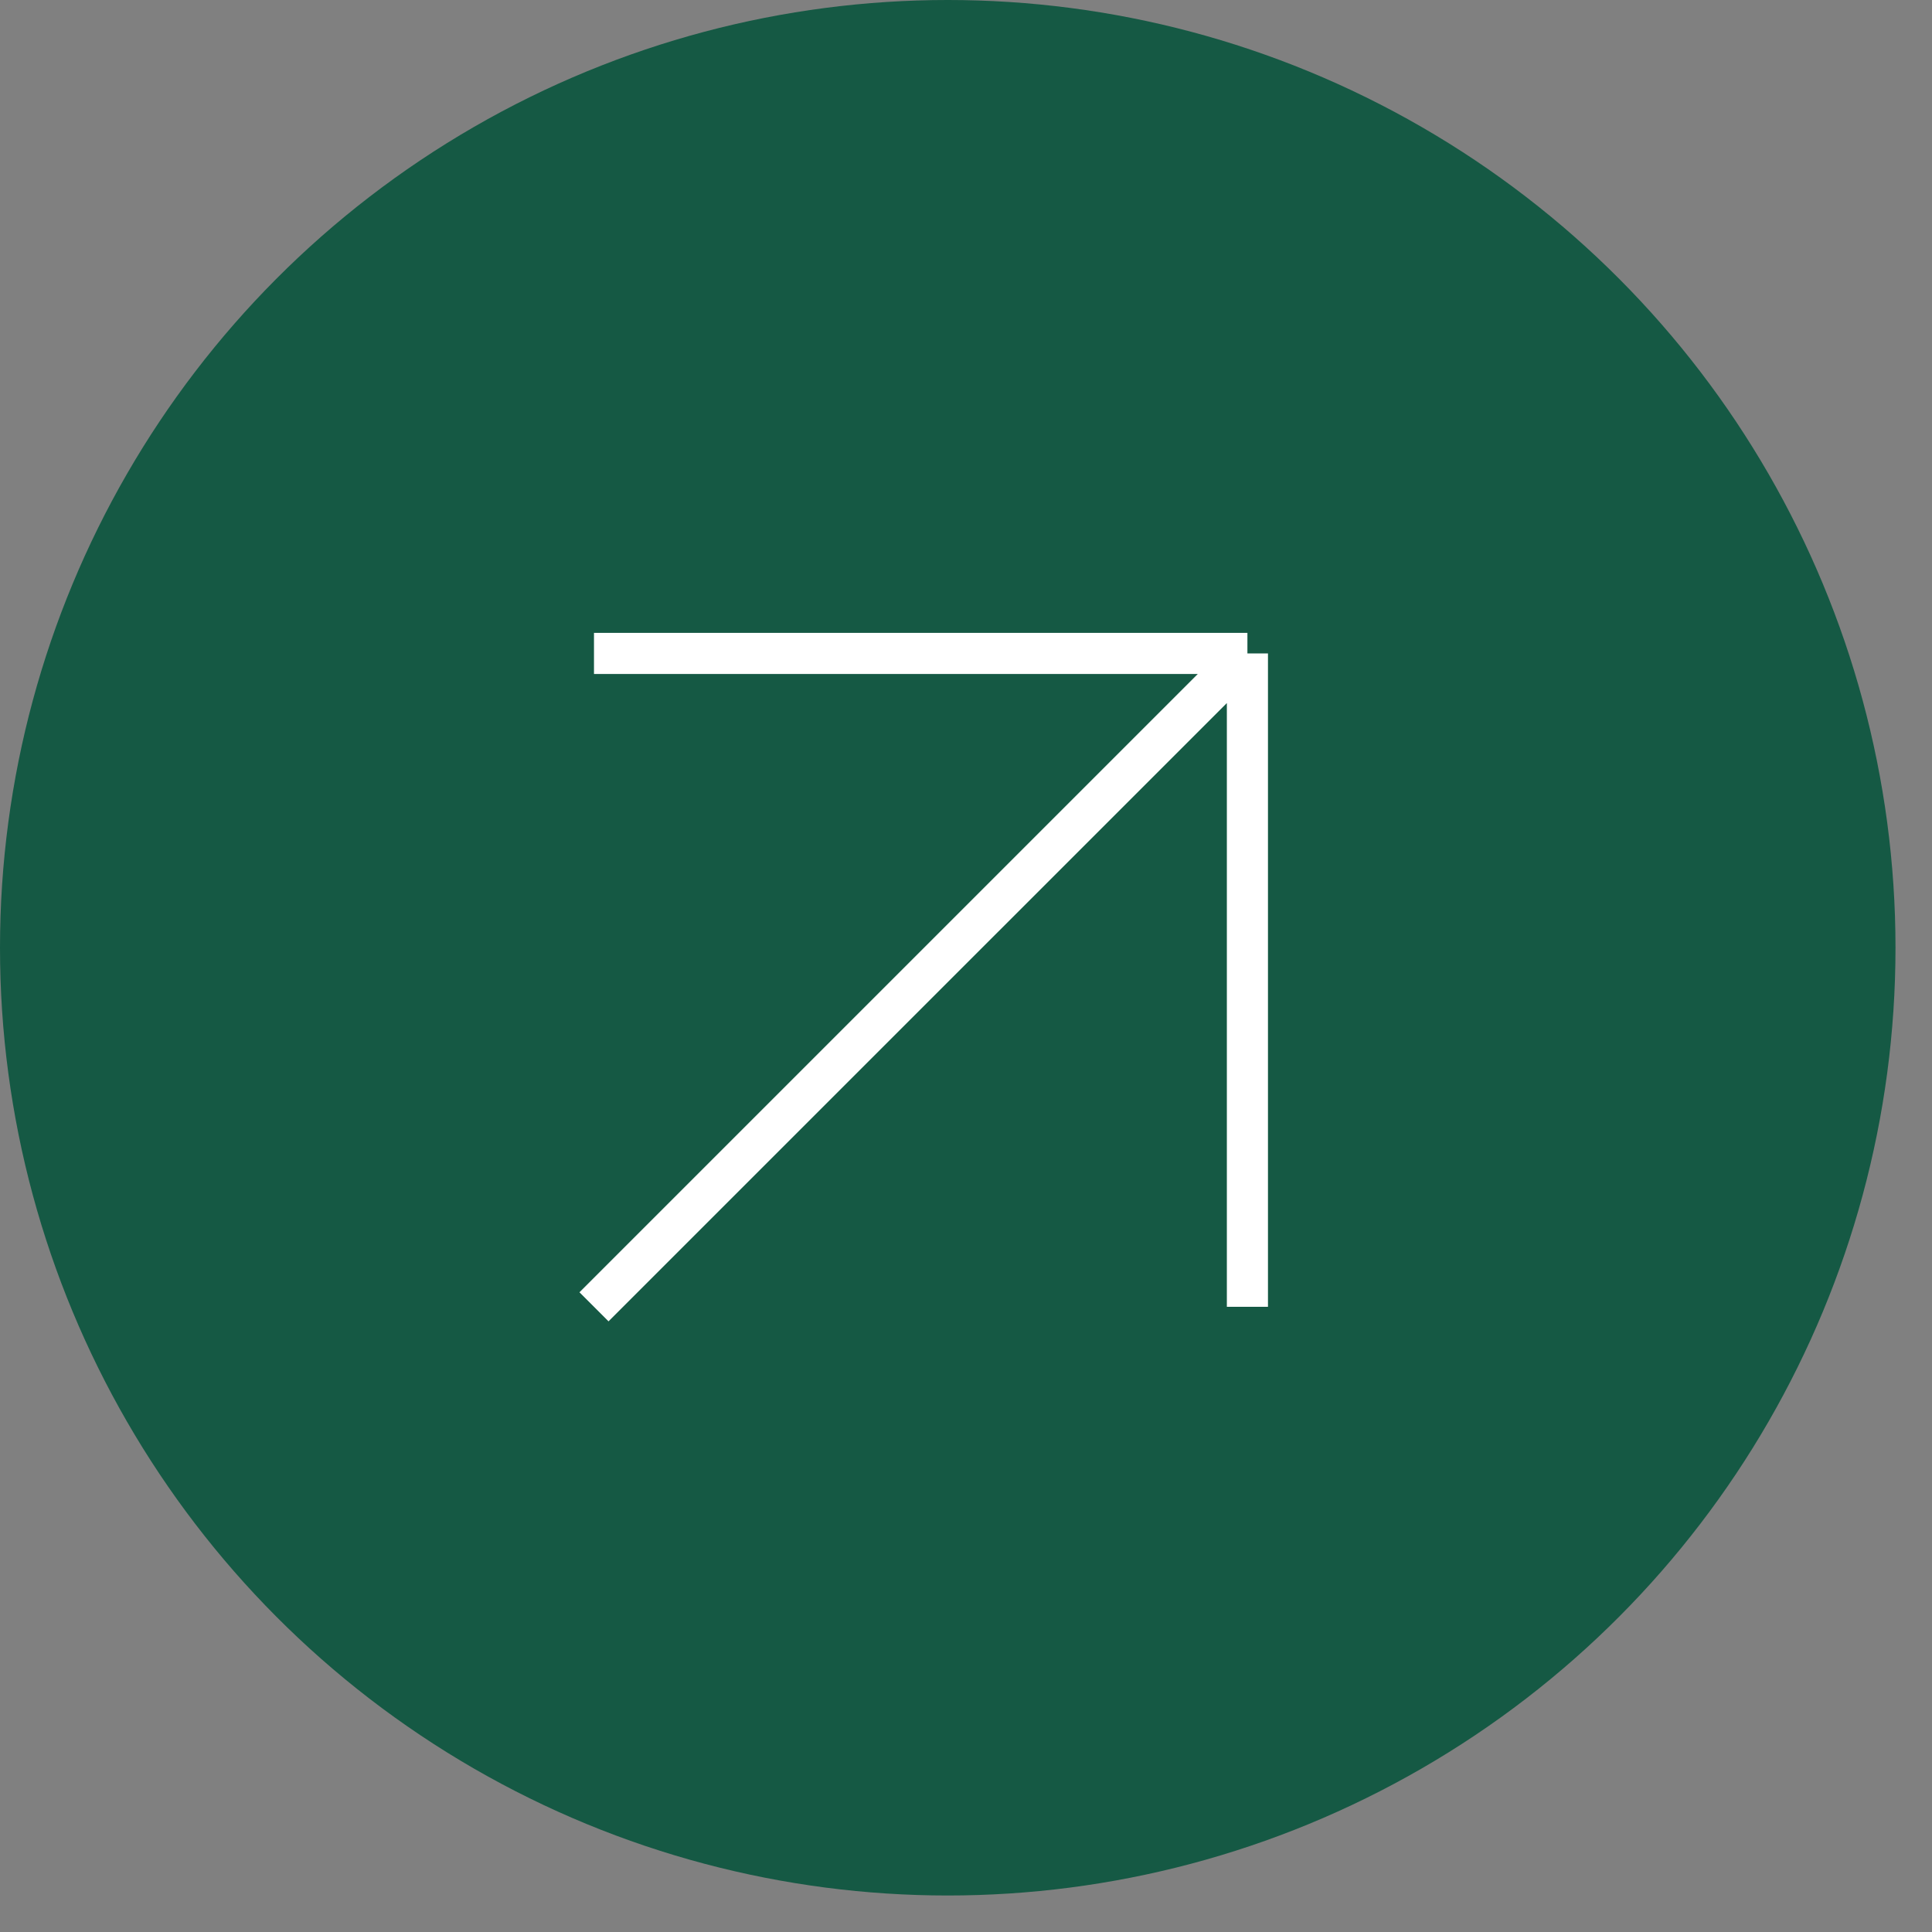
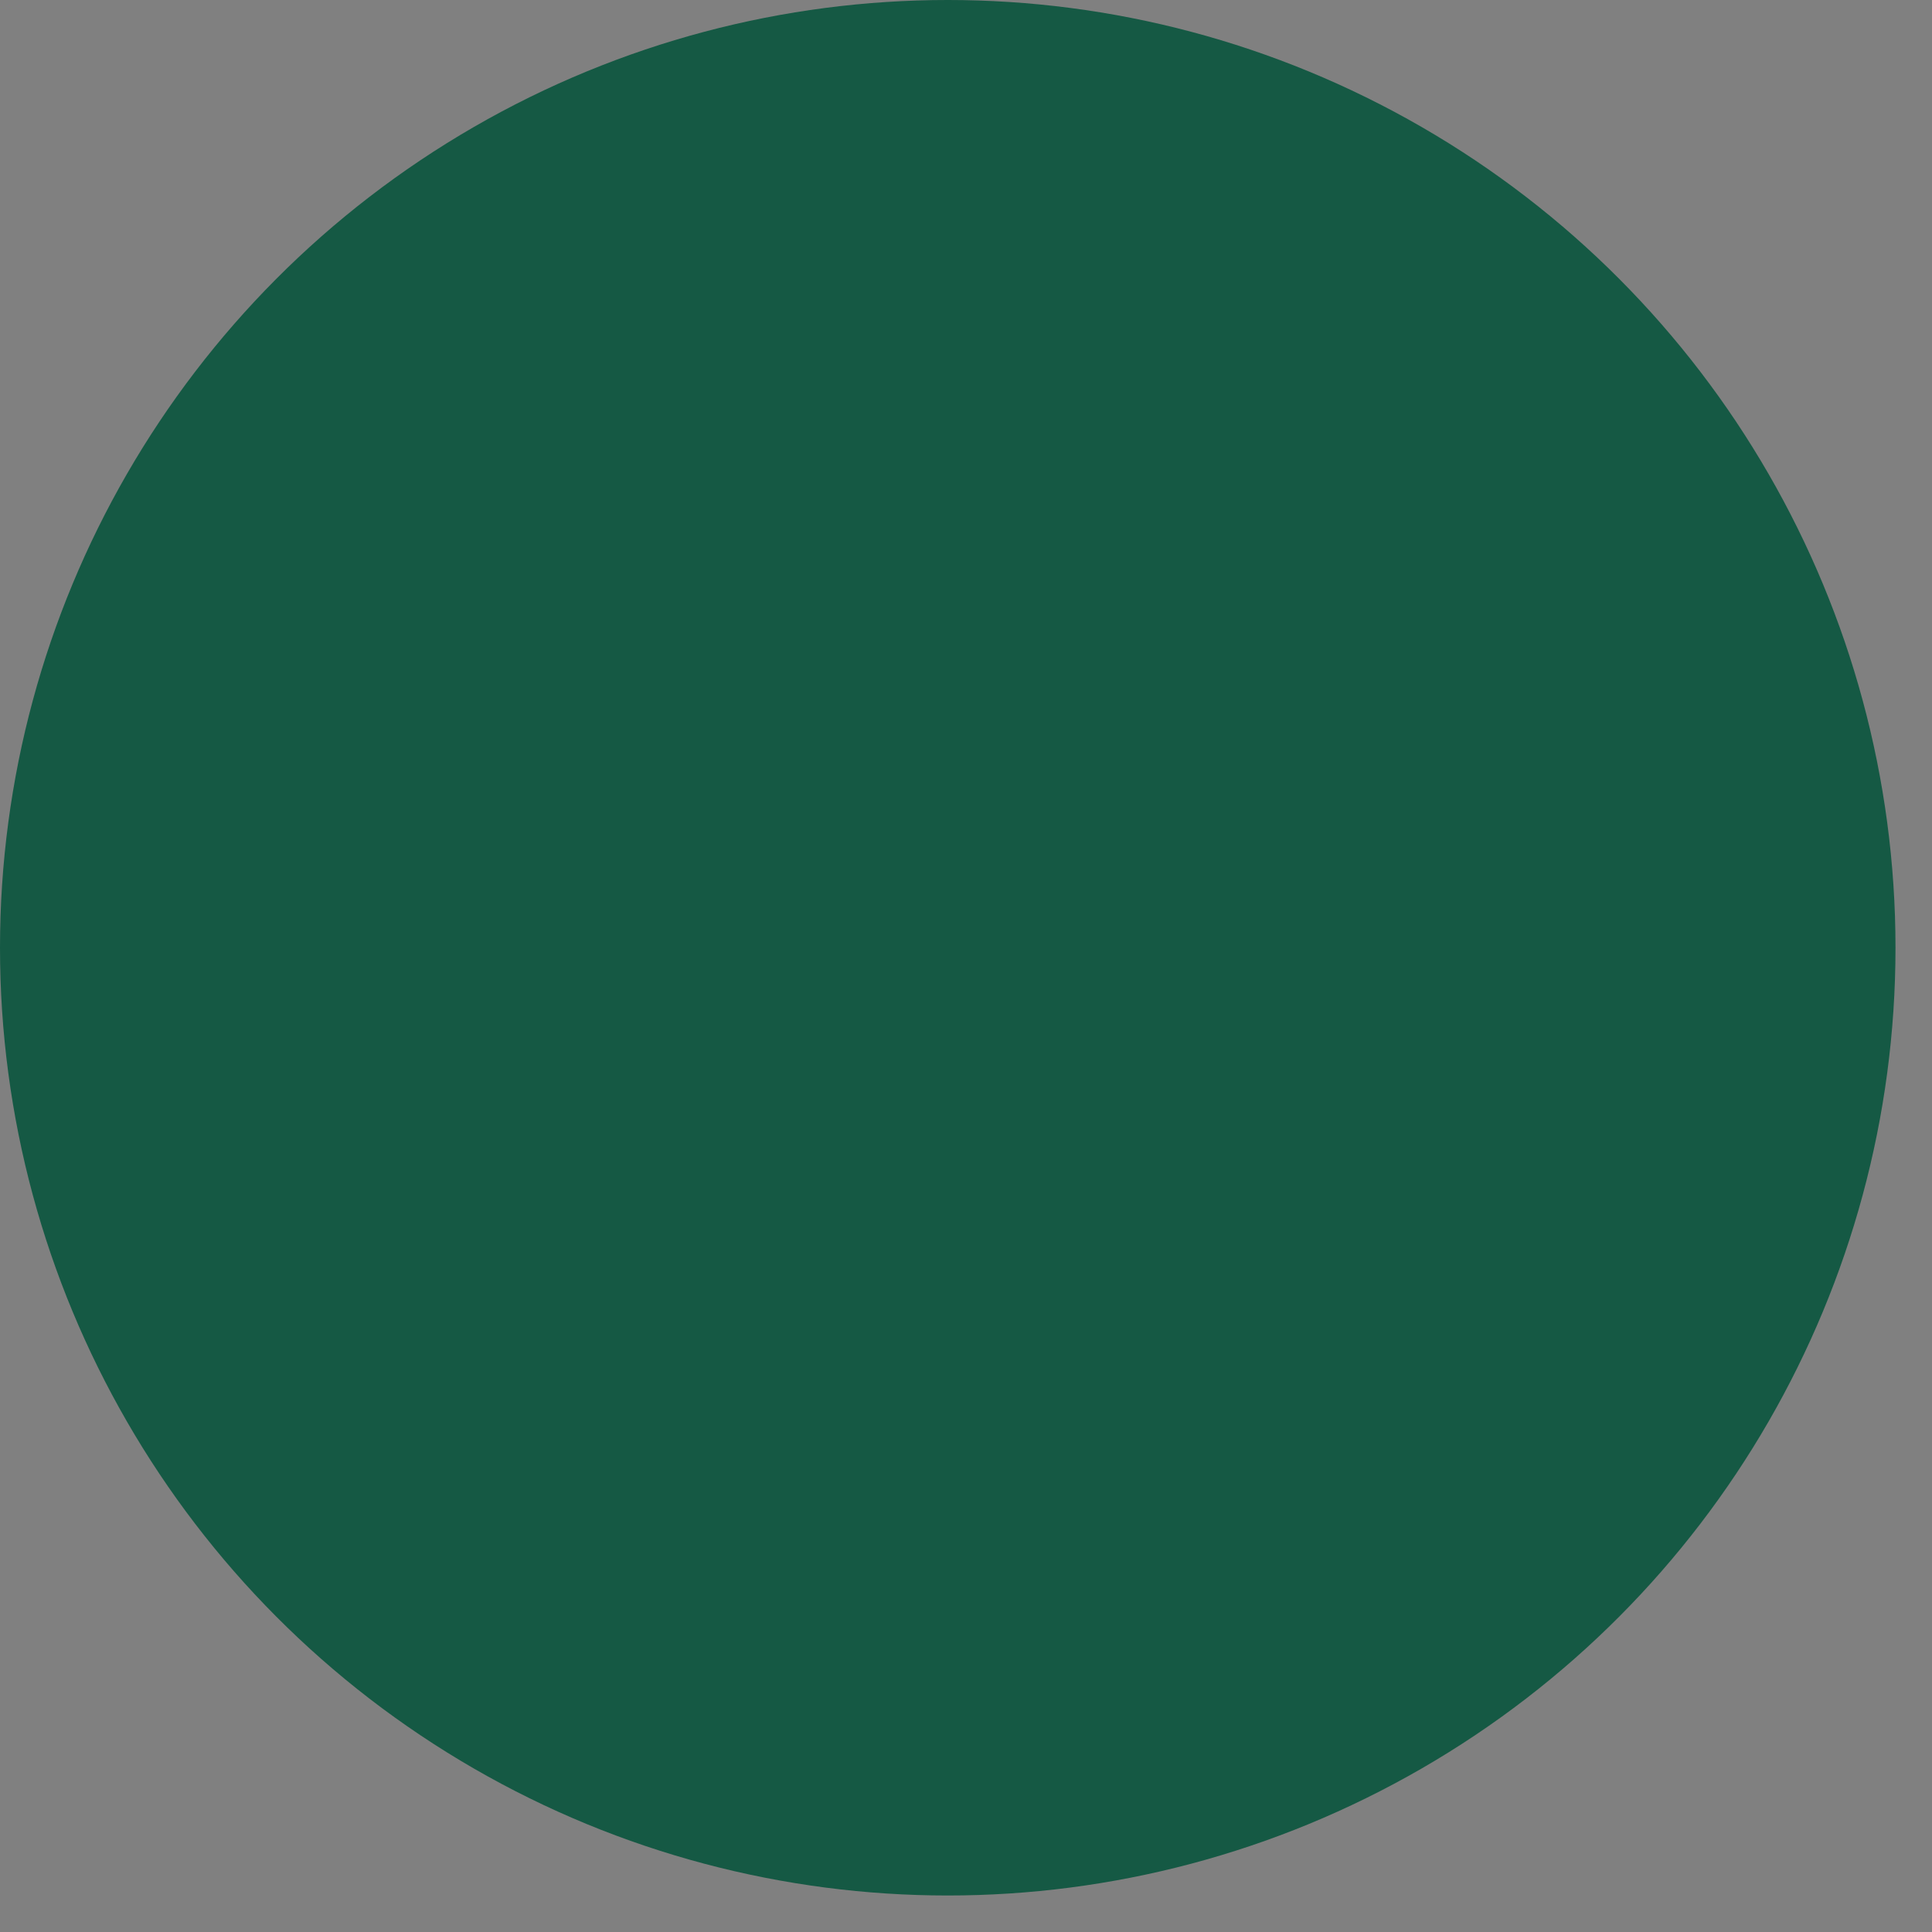
<svg xmlns="http://www.w3.org/2000/svg" width="47" height="47" viewBox="0 0 47 47" fill="none">
  <rect x="0" y="0" width="47" height="47" fill="#808080" stroke="none" />
  <circle cx="23.056" cy="23.056" r="23.056" fill="#155944" />
-   <path d="M14.45 15.896H30.346M30.346 15.896L14.45 31.791M30.346 15.896V31.791" stroke="white" />
</svg>